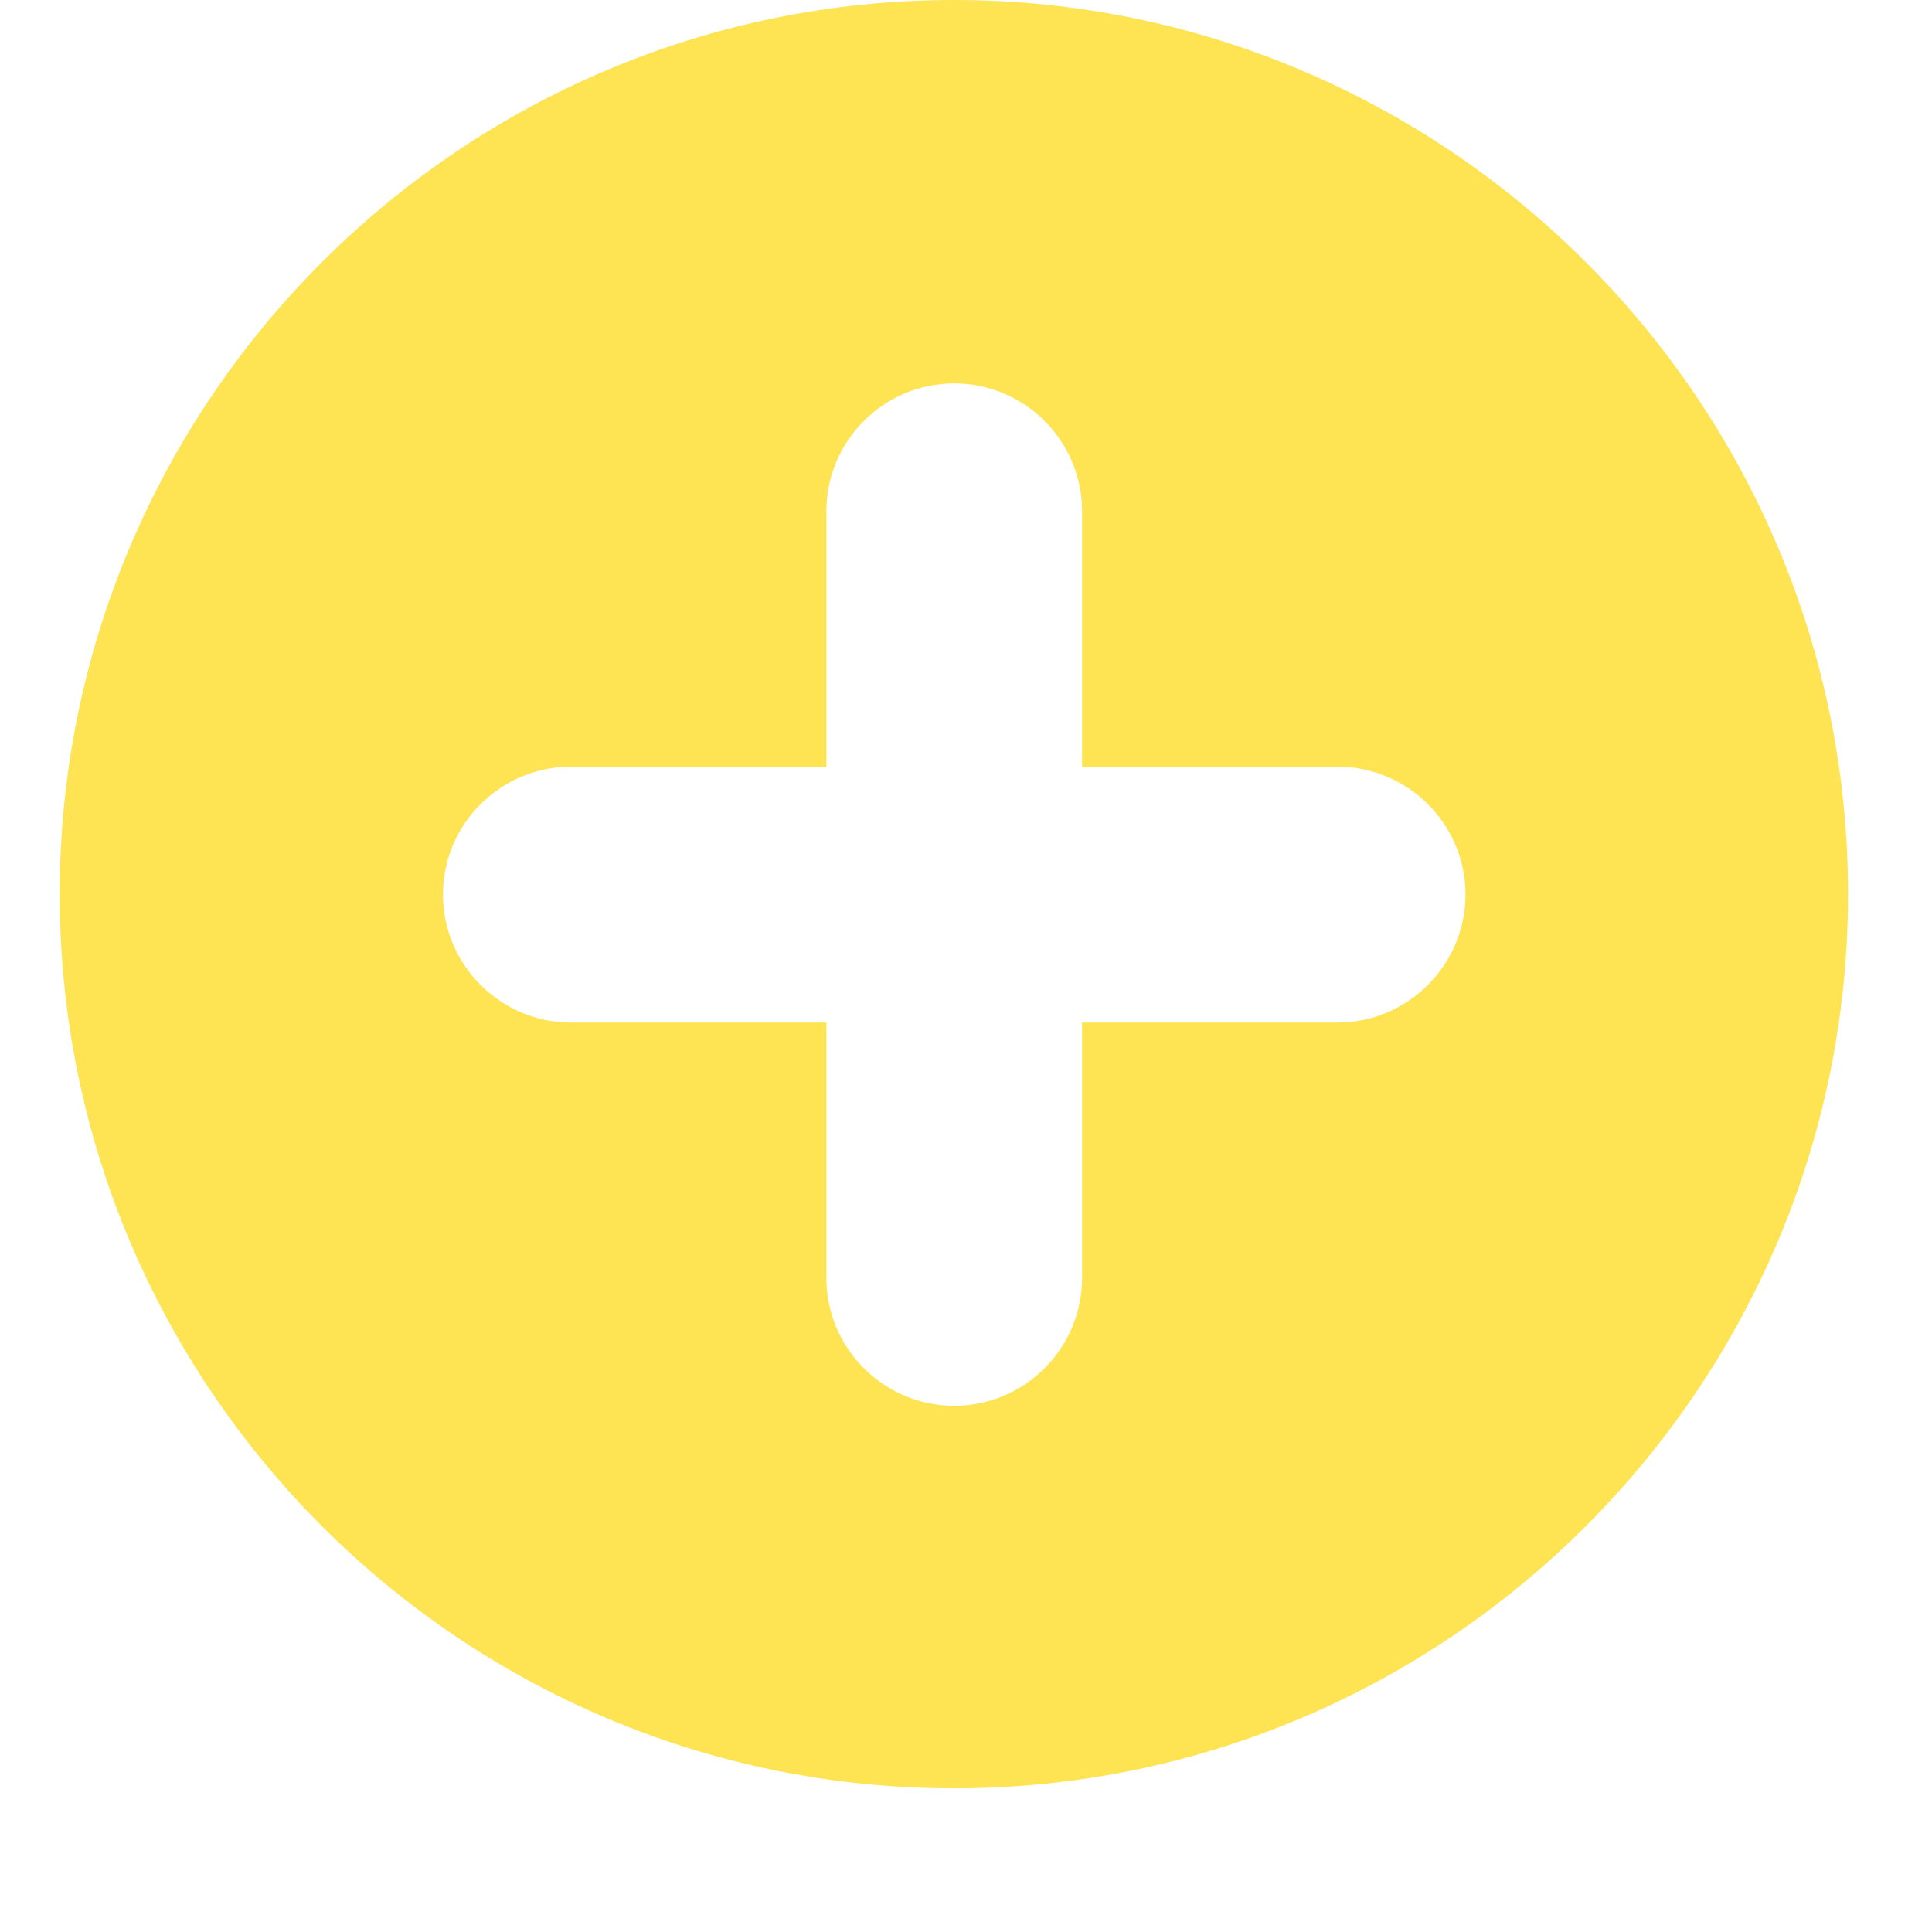
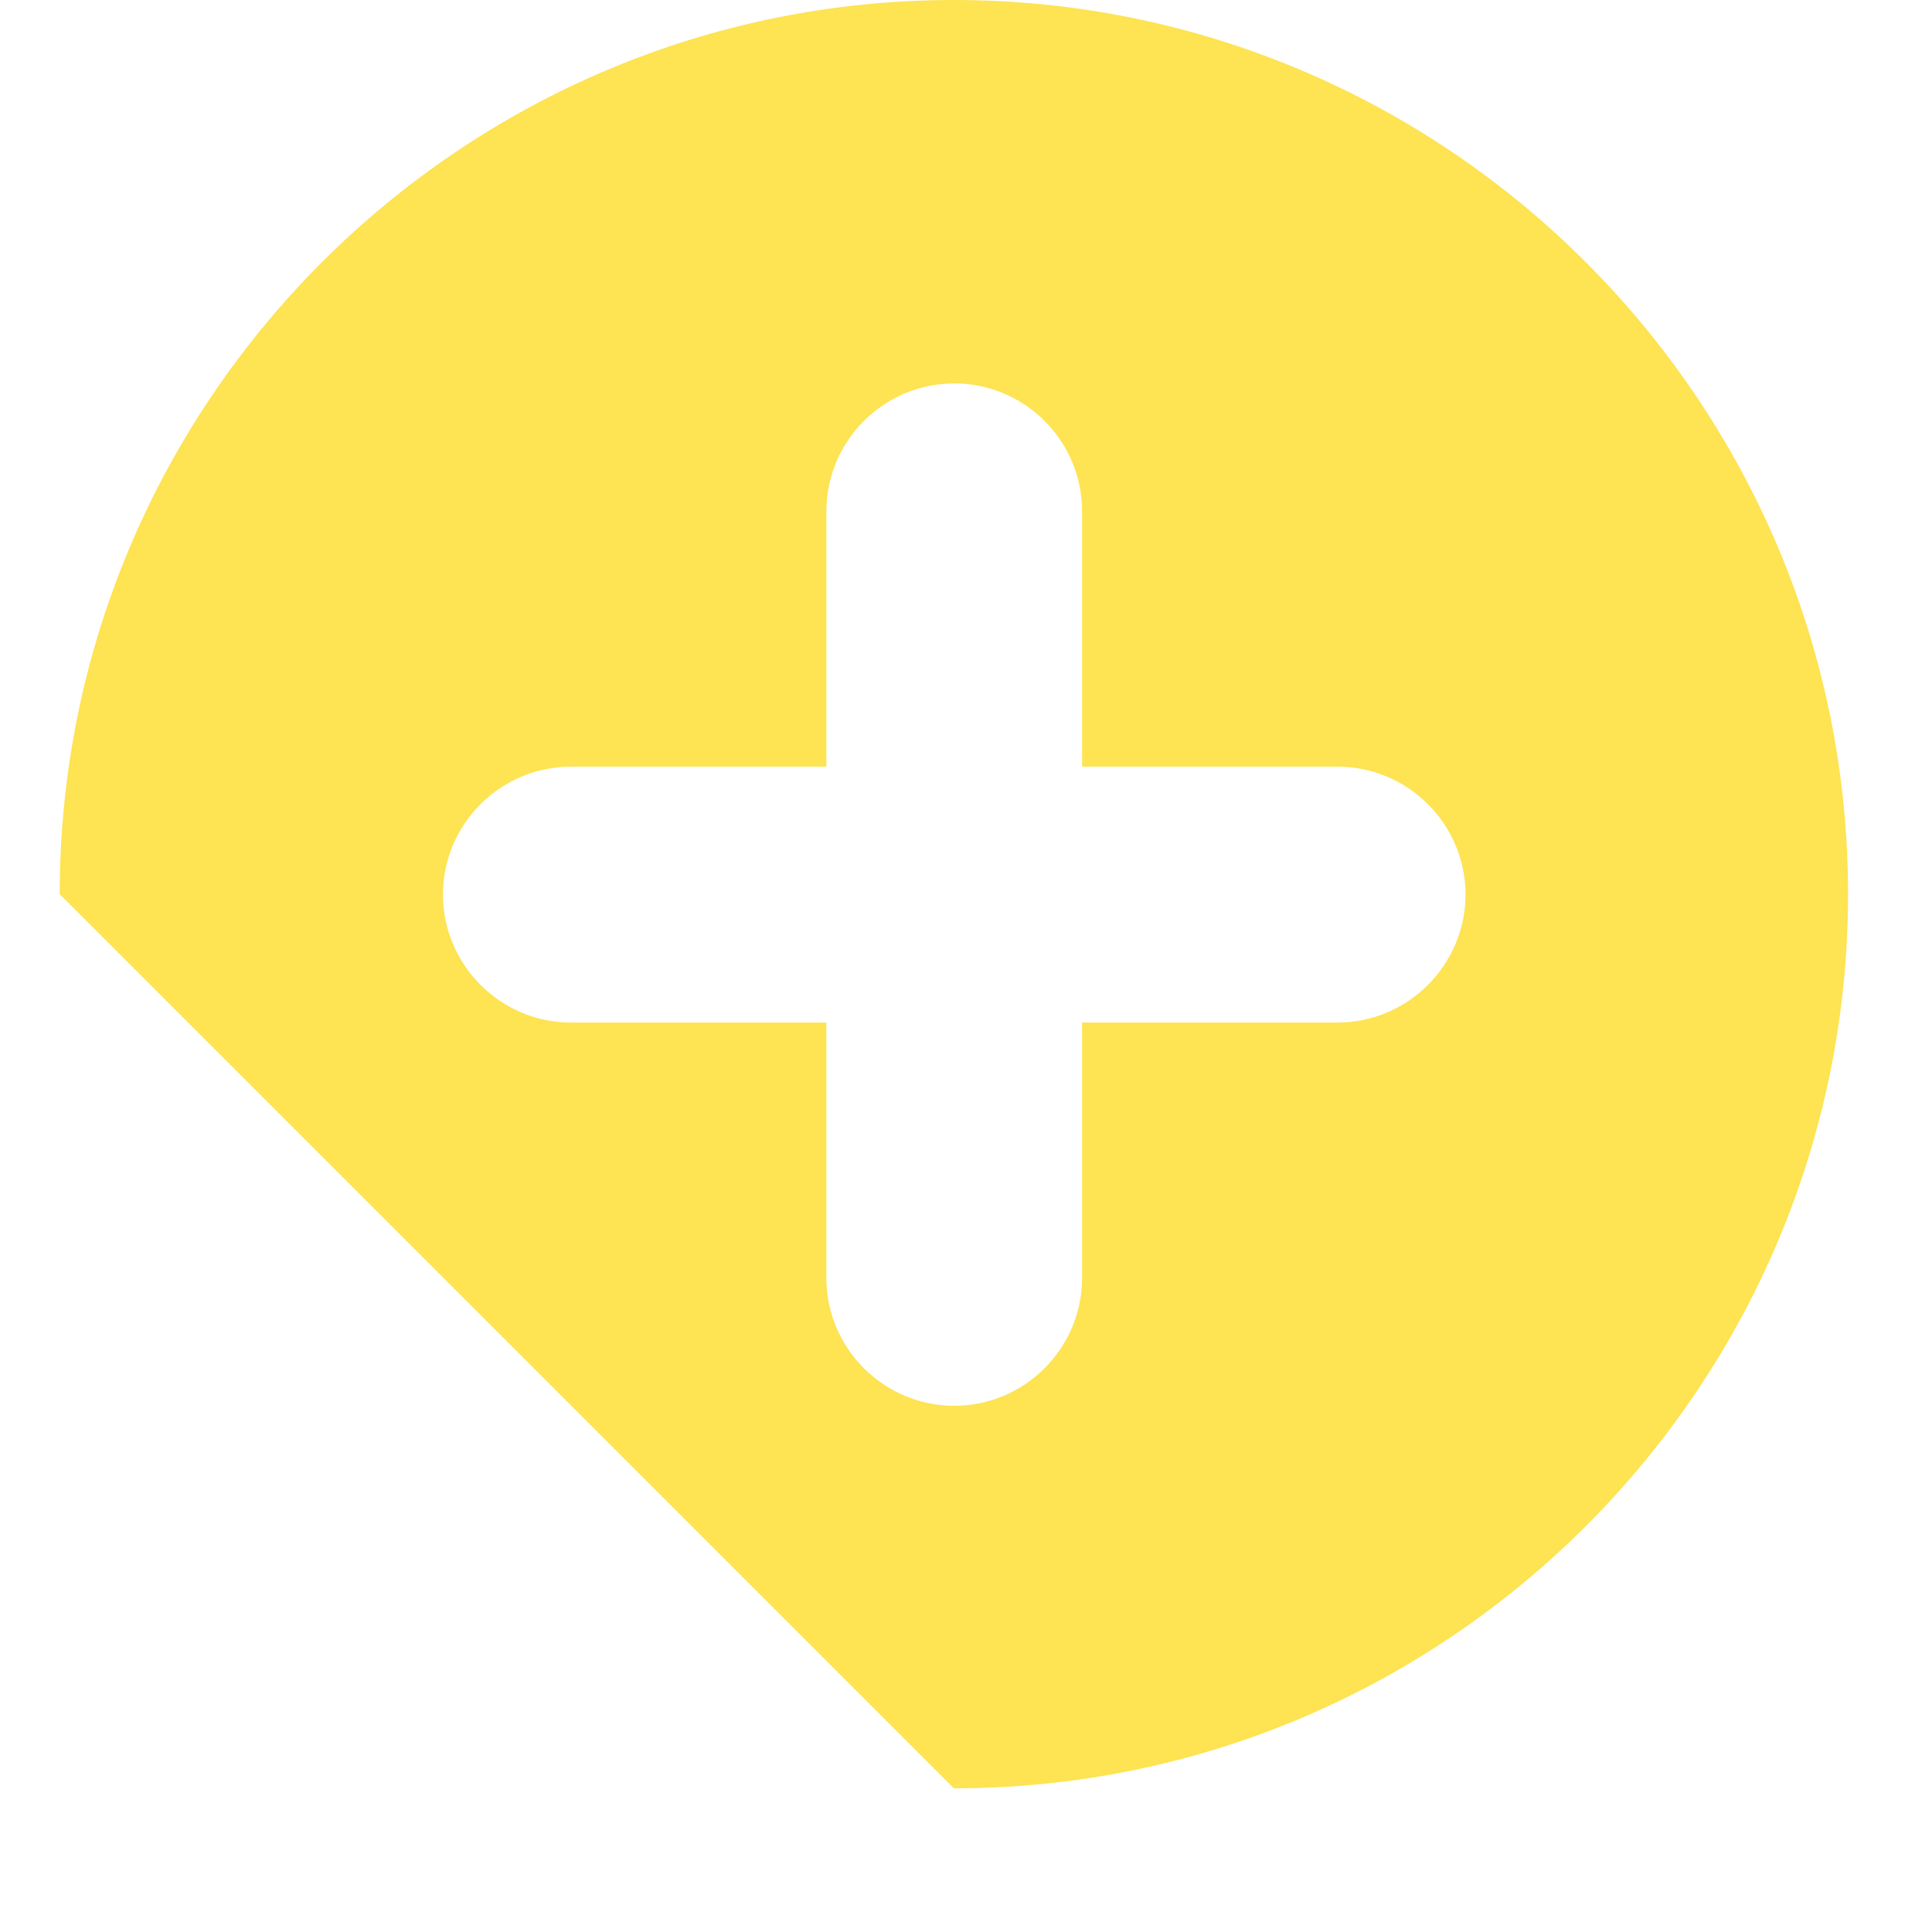
<svg xmlns="http://www.w3.org/2000/svg" width="11" height="11" viewBox="0 0 11 11" fill="none">
-   <path d="M5.431 10.182C8.237 10.182 10.522 7.899 10.522 5.091C10.522 2.285 8.239 0 5.431 0C2.625 0 0.34 2.283 0.34 5.091C0.34 7.897 2.623 10.182 5.431 10.182ZM3.251 4.365H4.705V2.911C4.705 2.51 5.032 2.183 5.433 2.183C5.834 2.183 6.161 2.51 6.161 2.911V4.365H7.615C8.016 4.365 8.344 4.692 8.344 5.093C8.344 5.494 8.016 5.822 7.615 5.822H6.161V7.276C6.161 7.677 5.834 8.004 5.433 8.004C5.032 8.004 4.705 7.677 4.705 7.276V5.822H3.251C2.85 5.822 2.522 5.494 2.522 5.093C2.522 4.692 2.85 4.365 3.251 4.365Z" fill="#FEE352" />
+   <path d="M5.431 10.182C8.237 10.182 10.522 7.899 10.522 5.091C10.522 2.285 8.239 0 5.431 0C2.625 0 0.34 2.283 0.34 5.091ZM3.251 4.365H4.705V2.911C4.705 2.51 5.032 2.183 5.433 2.183C5.834 2.183 6.161 2.51 6.161 2.911V4.365H7.615C8.016 4.365 8.344 4.692 8.344 5.093C8.344 5.494 8.016 5.822 7.615 5.822H6.161V7.276C6.161 7.677 5.834 8.004 5.433 8.004C5.032 8.004 4.705 7.677 4.705 7.276V5.822H3.251C2.85 5.822 2.522 5.494 2.522 5.093C2.522 4.692 2.85 4.365 3.251 4.365Z" fill="#FEE352" />
</svg>